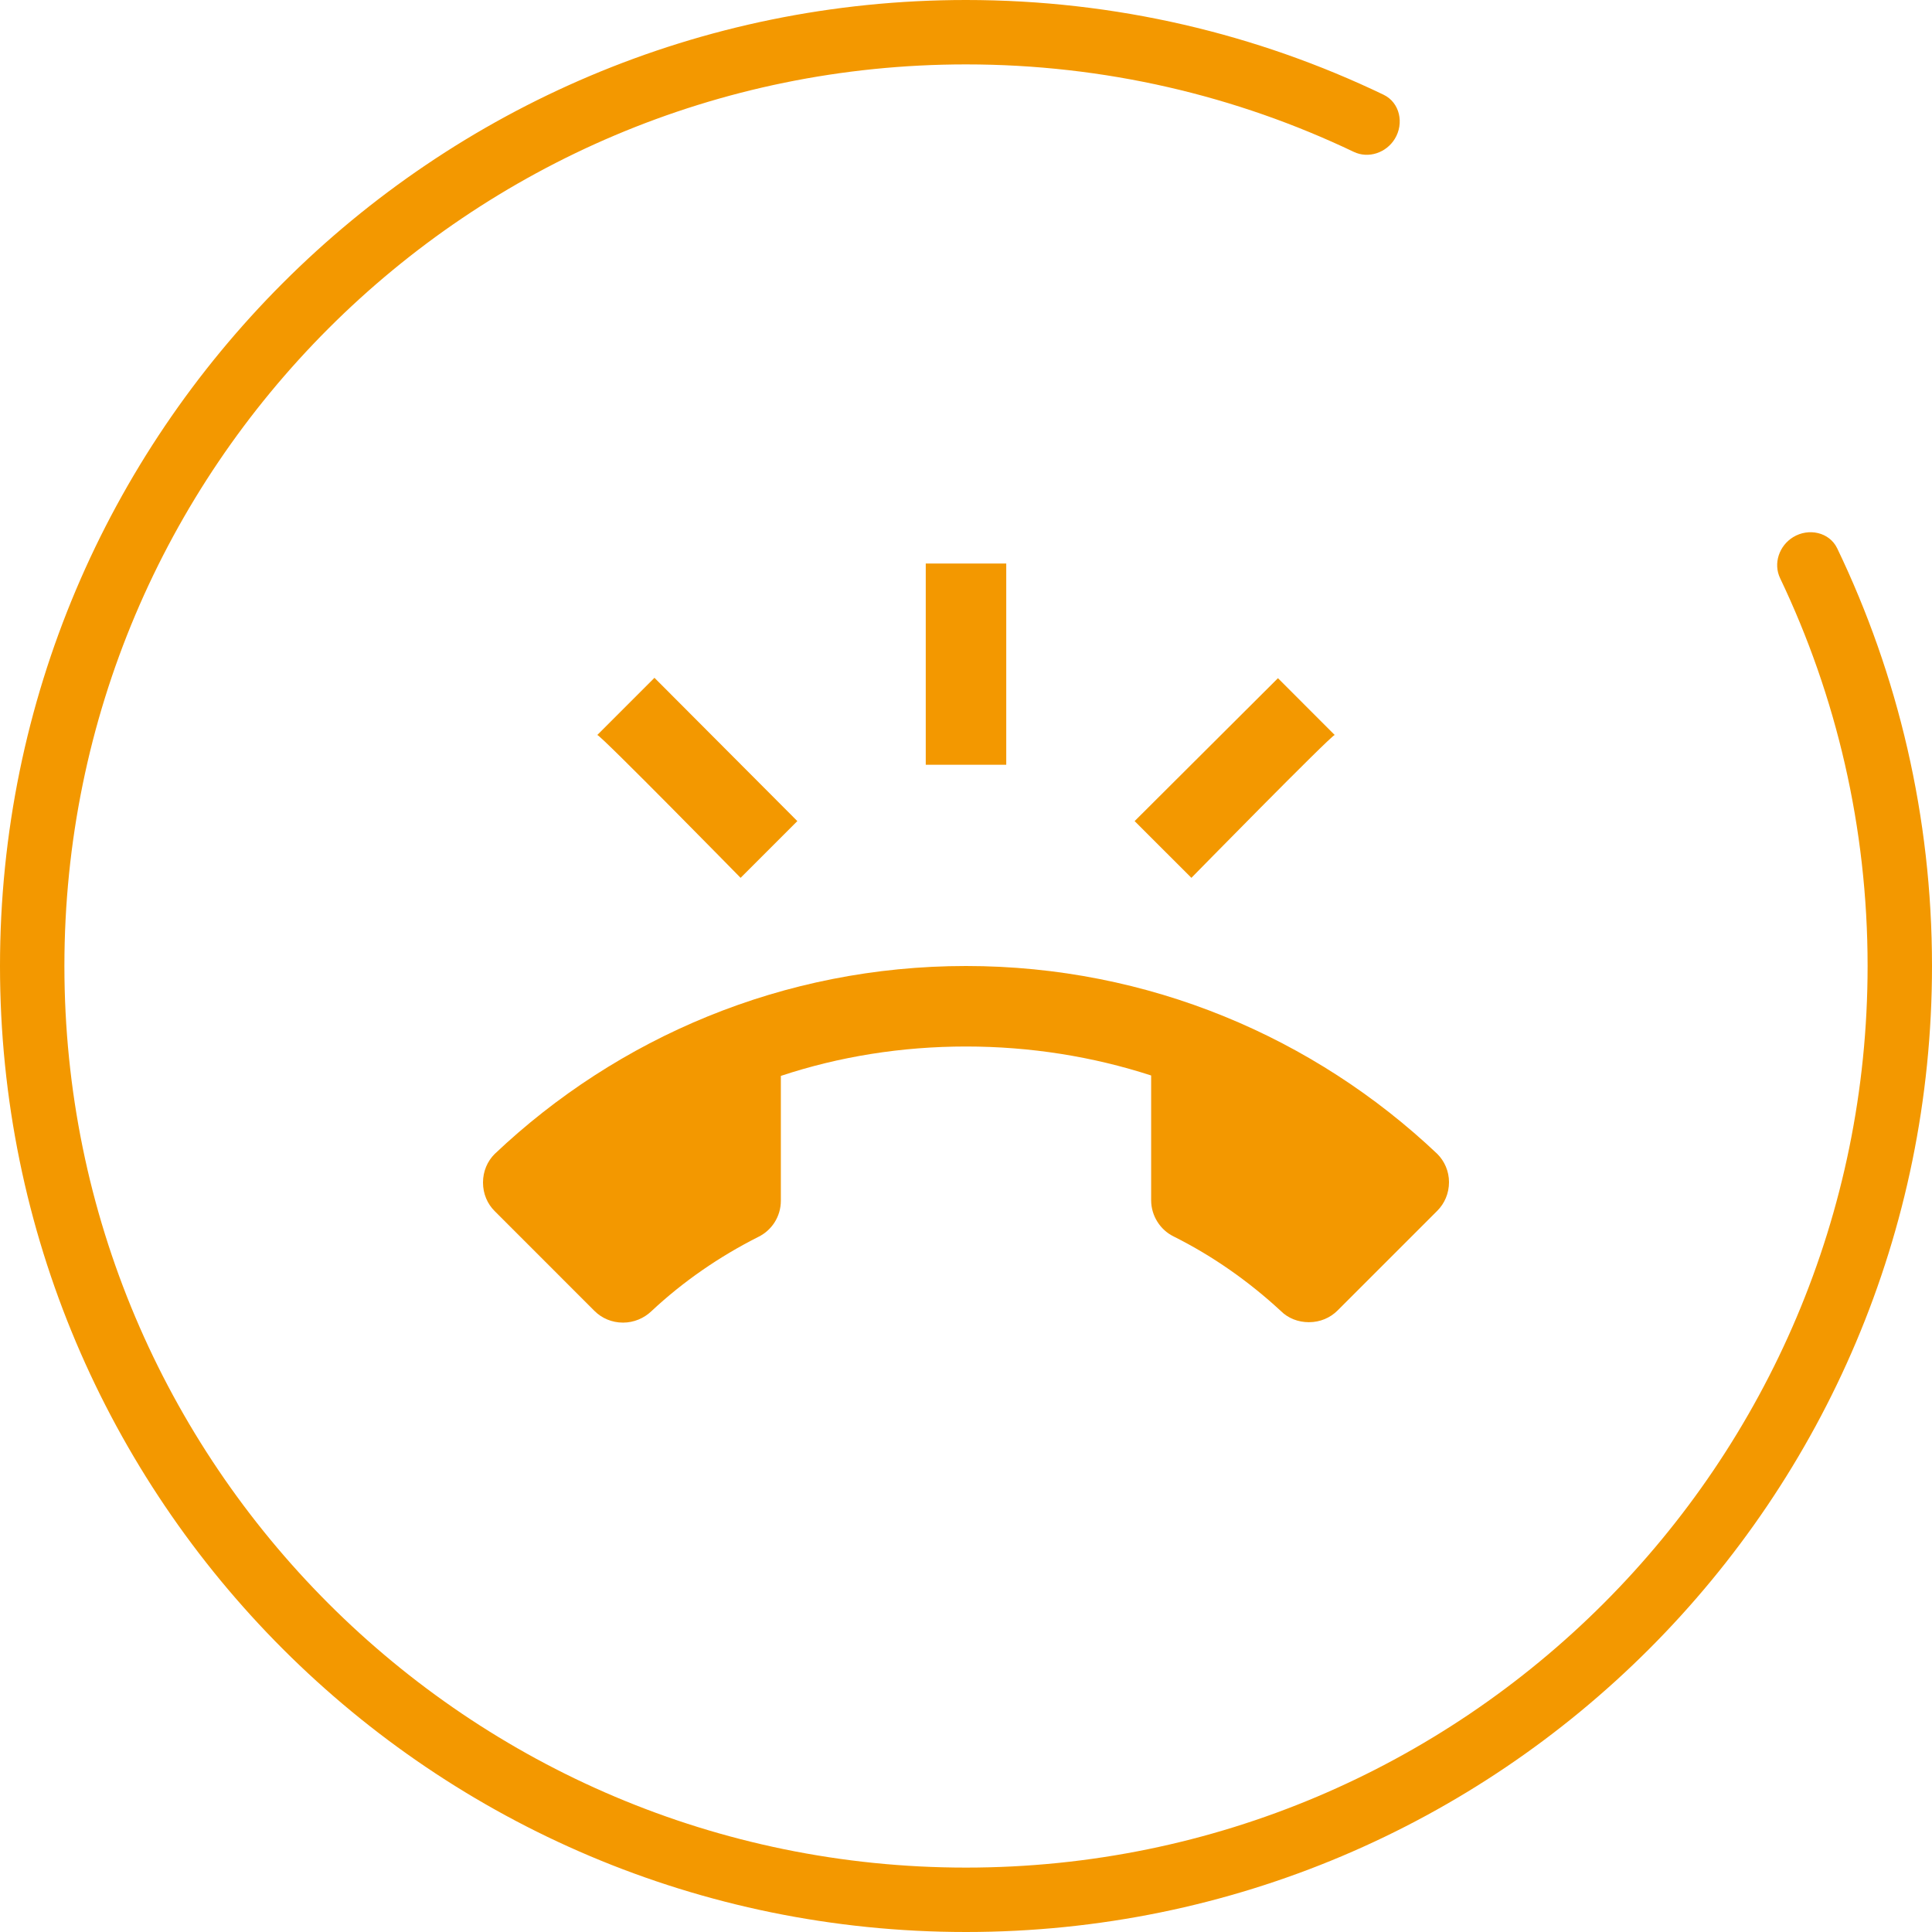
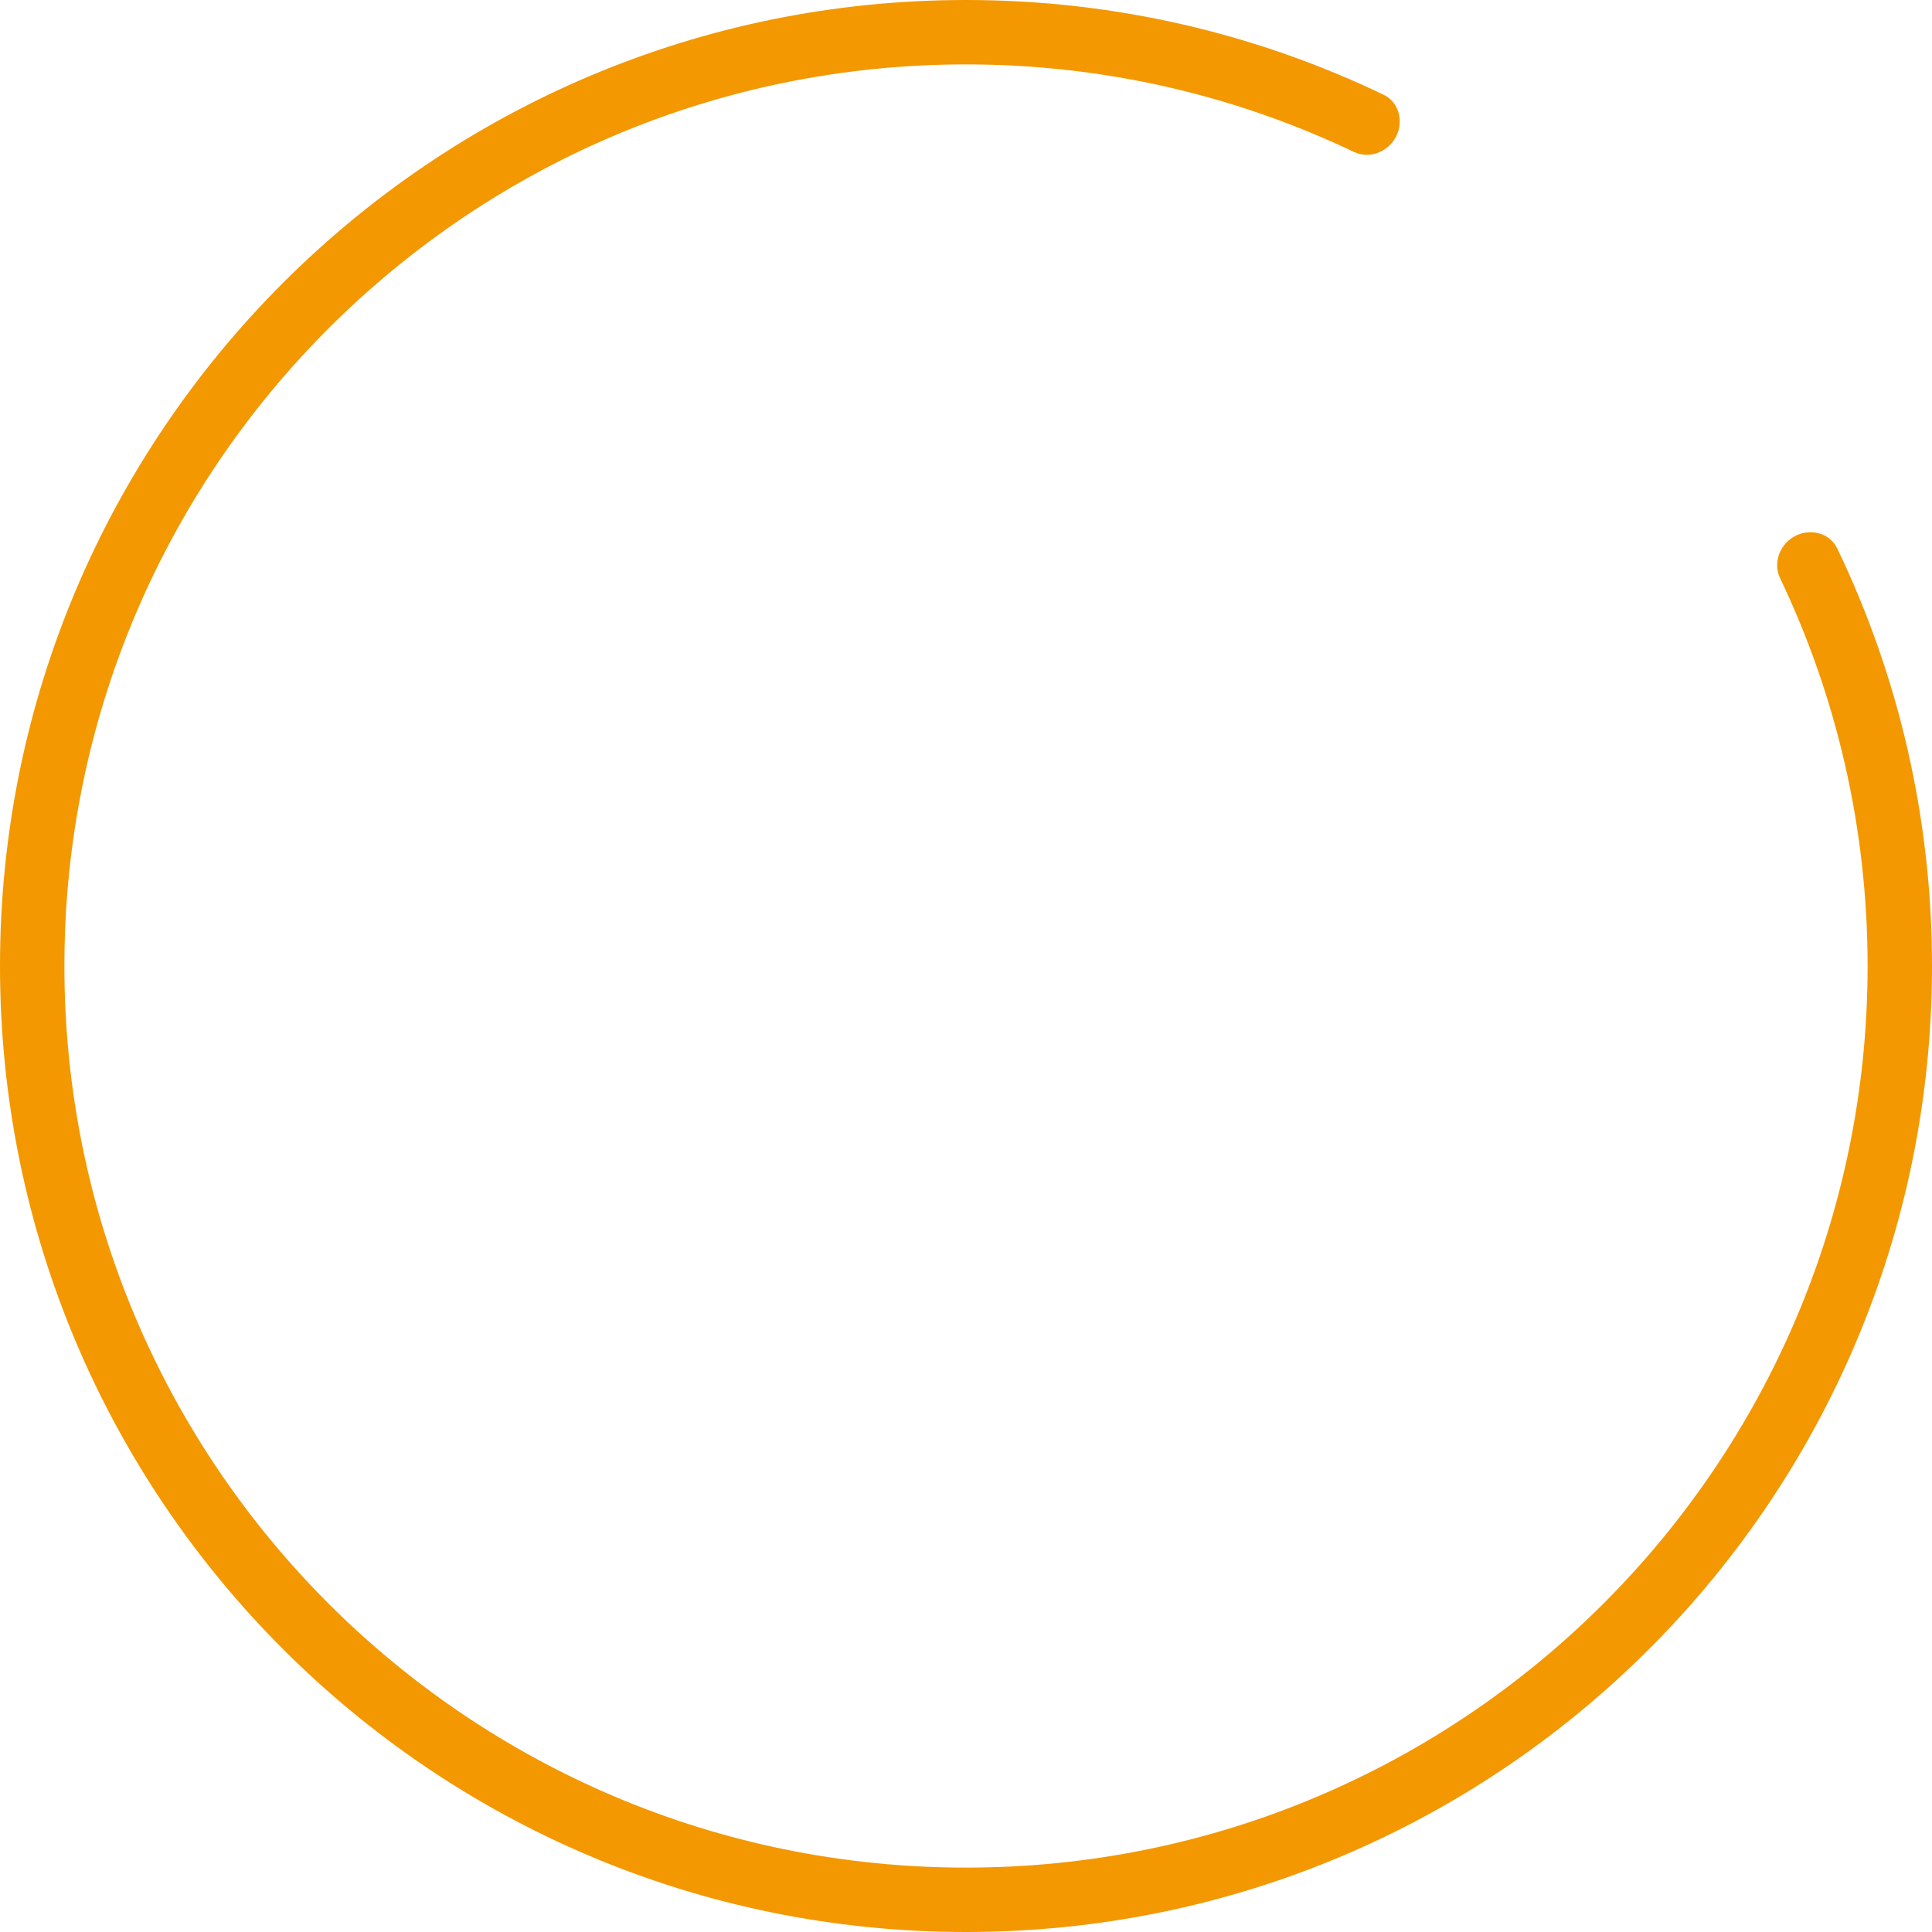
<svg xmlns="http://www.w3.org/2000/svg" width="60" height="60" viewBox="0 0 60 60" fill="none">
  <path d="M30 0C34.645 0 39.043 1.057 42.968 2.942C43.475 3.185 43.611 3.833 43.317 4.312V4.312C43.052 4.745 42.5 4.935 42.042 4.716C38.394 2.975 34.311 2 30 2C14.536 2 2 14.536 2 30C2 45.464 14.536 58 30 58C45.464 58 58 45.464 58 30C58 25.689 57.024 21.605 55.283 17.957C55.064 17.499 55.254 16.947 55.687 16.682V16.682C56.166 16.388 56.814 16.524 57.057 17.031C58.942 20.956 60 25.354 60 30C60 46.569 46.569 60 30 60C13.431 60 0 46.569 0 30C0 13.431 13.431 0 30 0Z" fill="#F39800" />
  <g clip-path="url(#clip0_1476_21553)">
-     <path d="M44.638 35.837C40.825 32.225 35.675 30 30 30C24.325 30 19.175 32.225 15.363 35.837C15.137 36.062 15 36.375 15 36.725C15 37.075 15.137 37.388 15.363 37.612L18.462 40.712C18.688 40.938 19 41.075 19.35 41.075C19.688 41.075 20 40.938 20.225 40.725C21.212 39.8 22.337 39.025 23.55 38.413C23.962 38.212 24.25 37.788 24.25 37.288V33.413C26.062 32.812 28 32.5 30 32.5C32 32.5 33.938 32.812 35.75 33.4V37.275C35.75 37.763 36.038 38.2 36.45 38.4C37.675 39.013 38.788 39.8 39.775 40.712C40 40.938 40.312 41.062 40.65 41.062C41 41.062 41.312 40.925 41.538 40.7L44.638 37.6C44.862 37.375 45 37.062 45 36.712C45 36.375 44.862 36.062 44.638 35.837ZM41.45 22.825L39.688 21.062L35.237 25.5L37 27.262C37 27.262 41.312 22.863 41.45 22.825ZM31.25 17.5H28.75V23.75H31.25V17.5ZM23 27.262L24.762 25.5L20.325 21.05L18.55 22.825C18.688 22.863 23 27.262 23 27.262Z" fill="#F39800" />
-   </g>
+     </g>
  <defs>
    <clipPath id="clip0_1476_21553">
      <rect width="30" height="30" fill="white" transform="translate(15 15)" />
    </clipPath>
  </defs>
</svg>